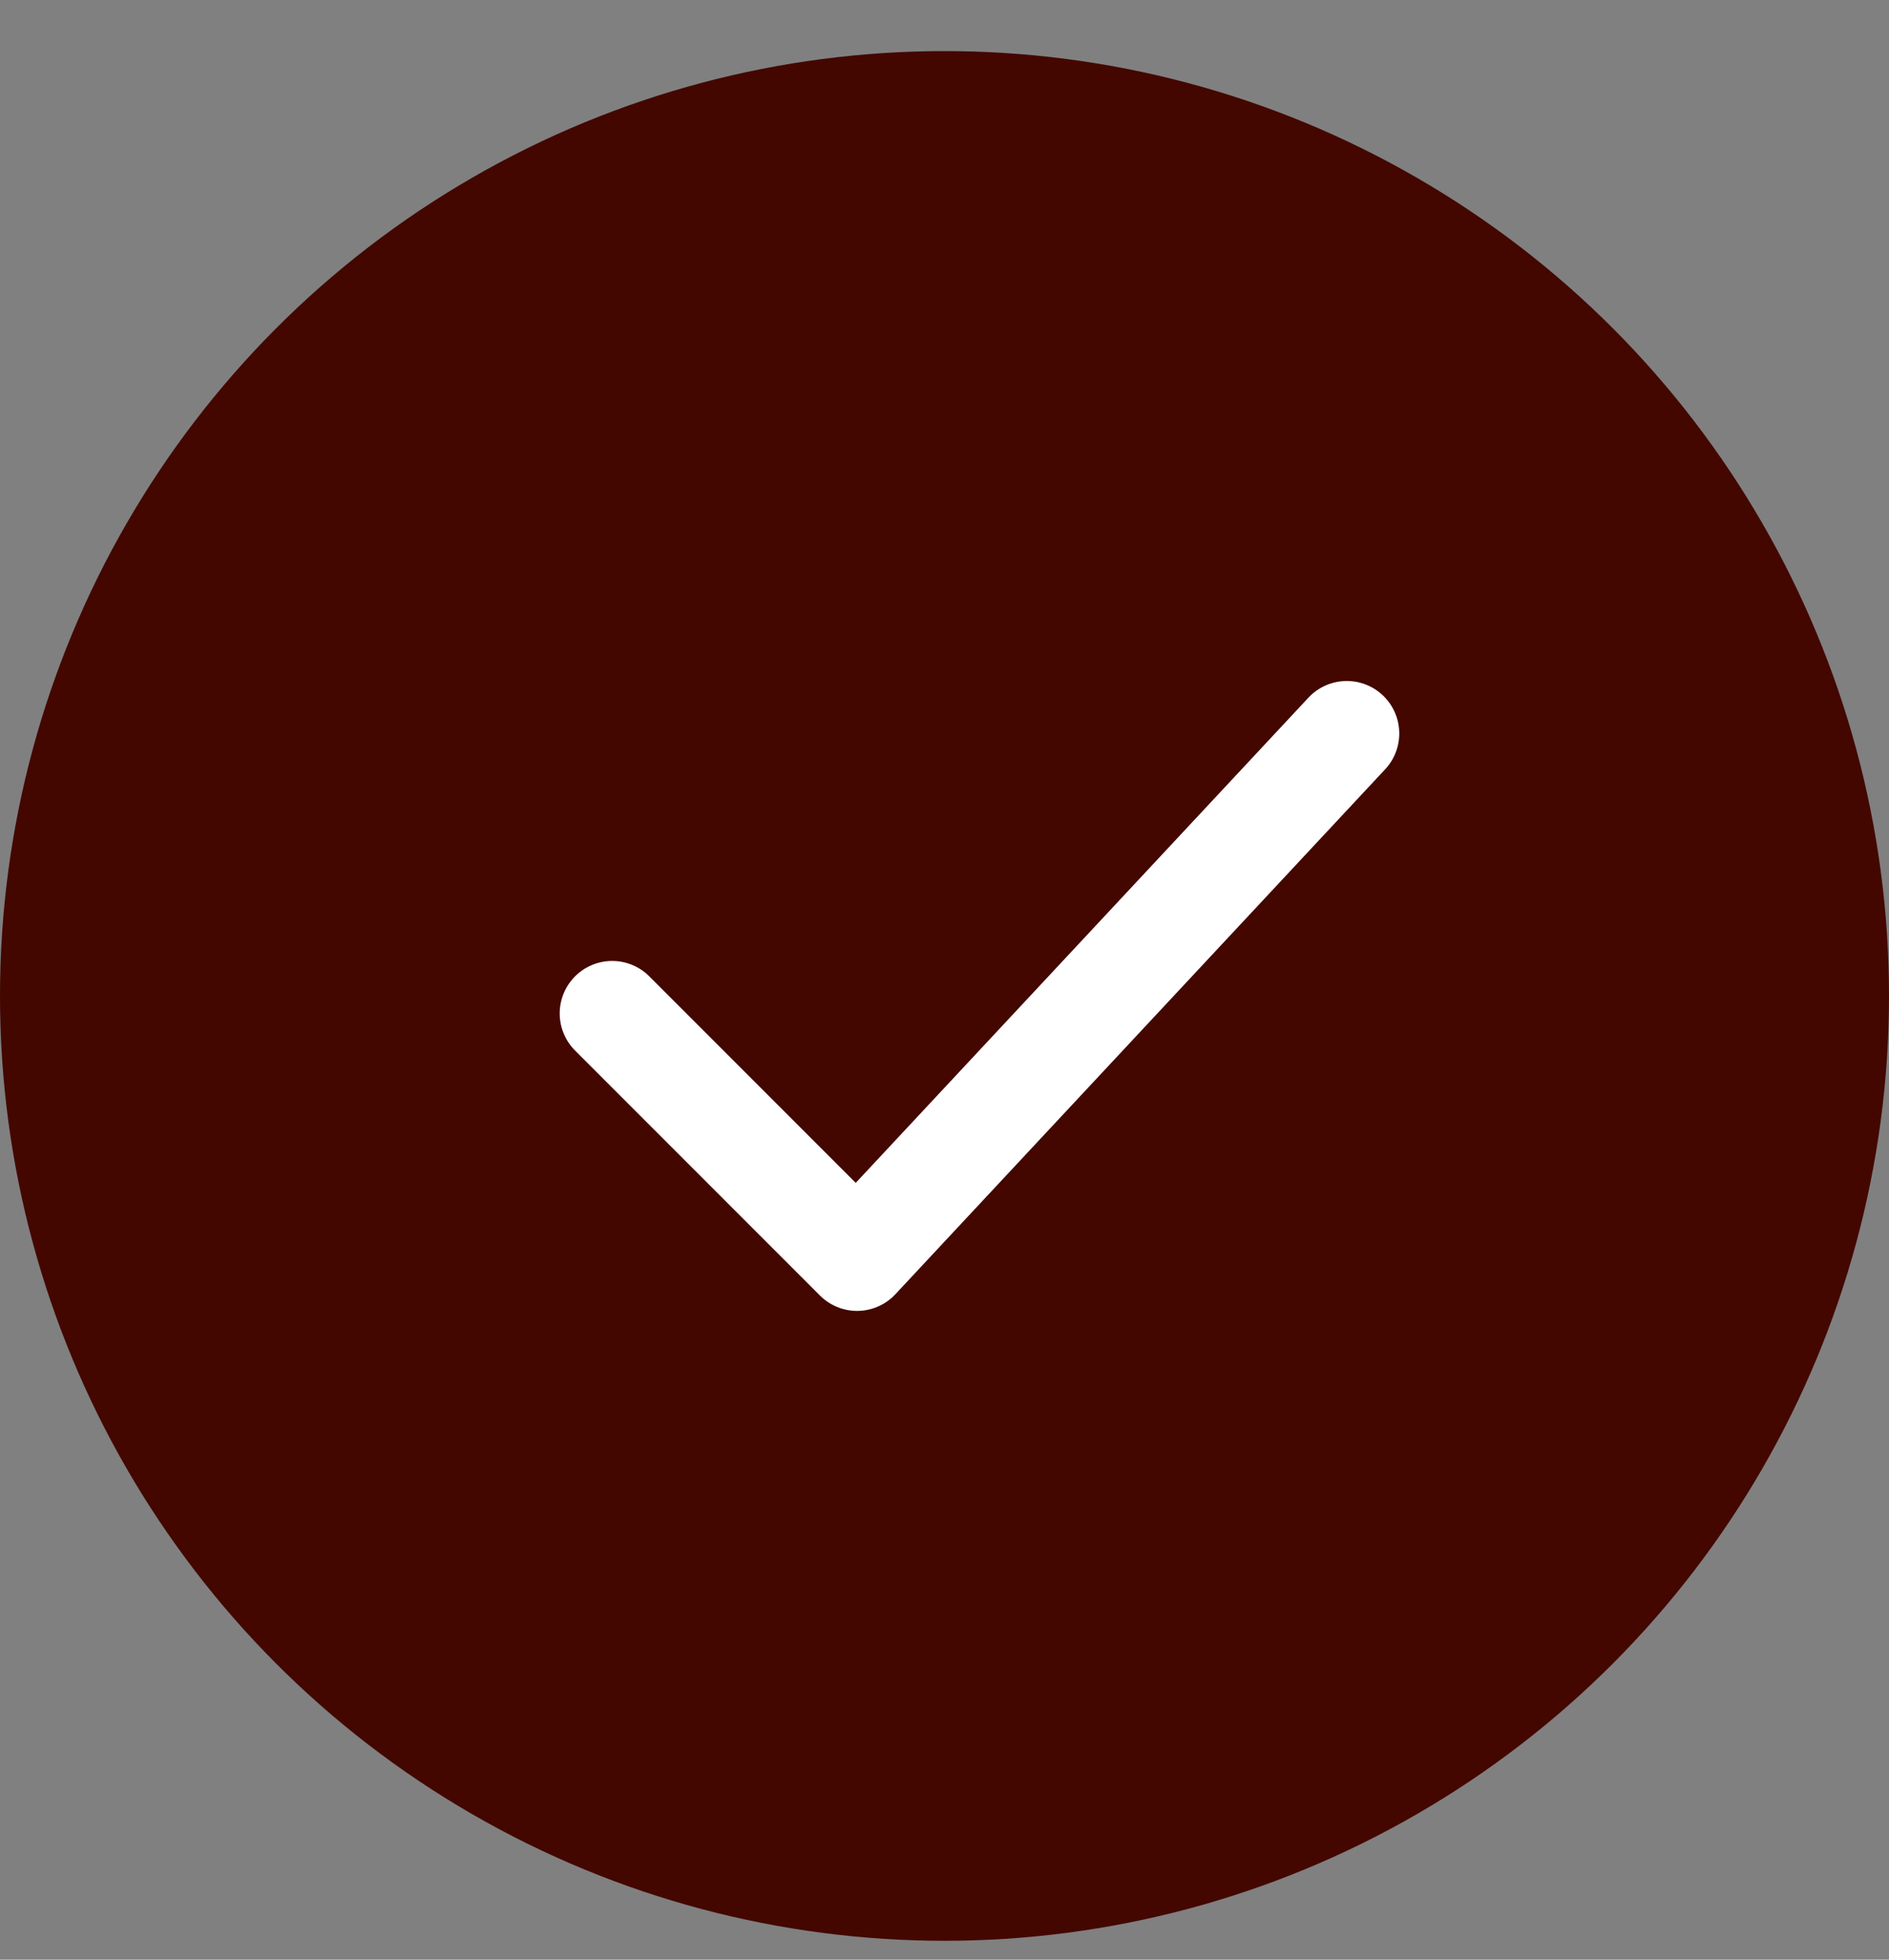
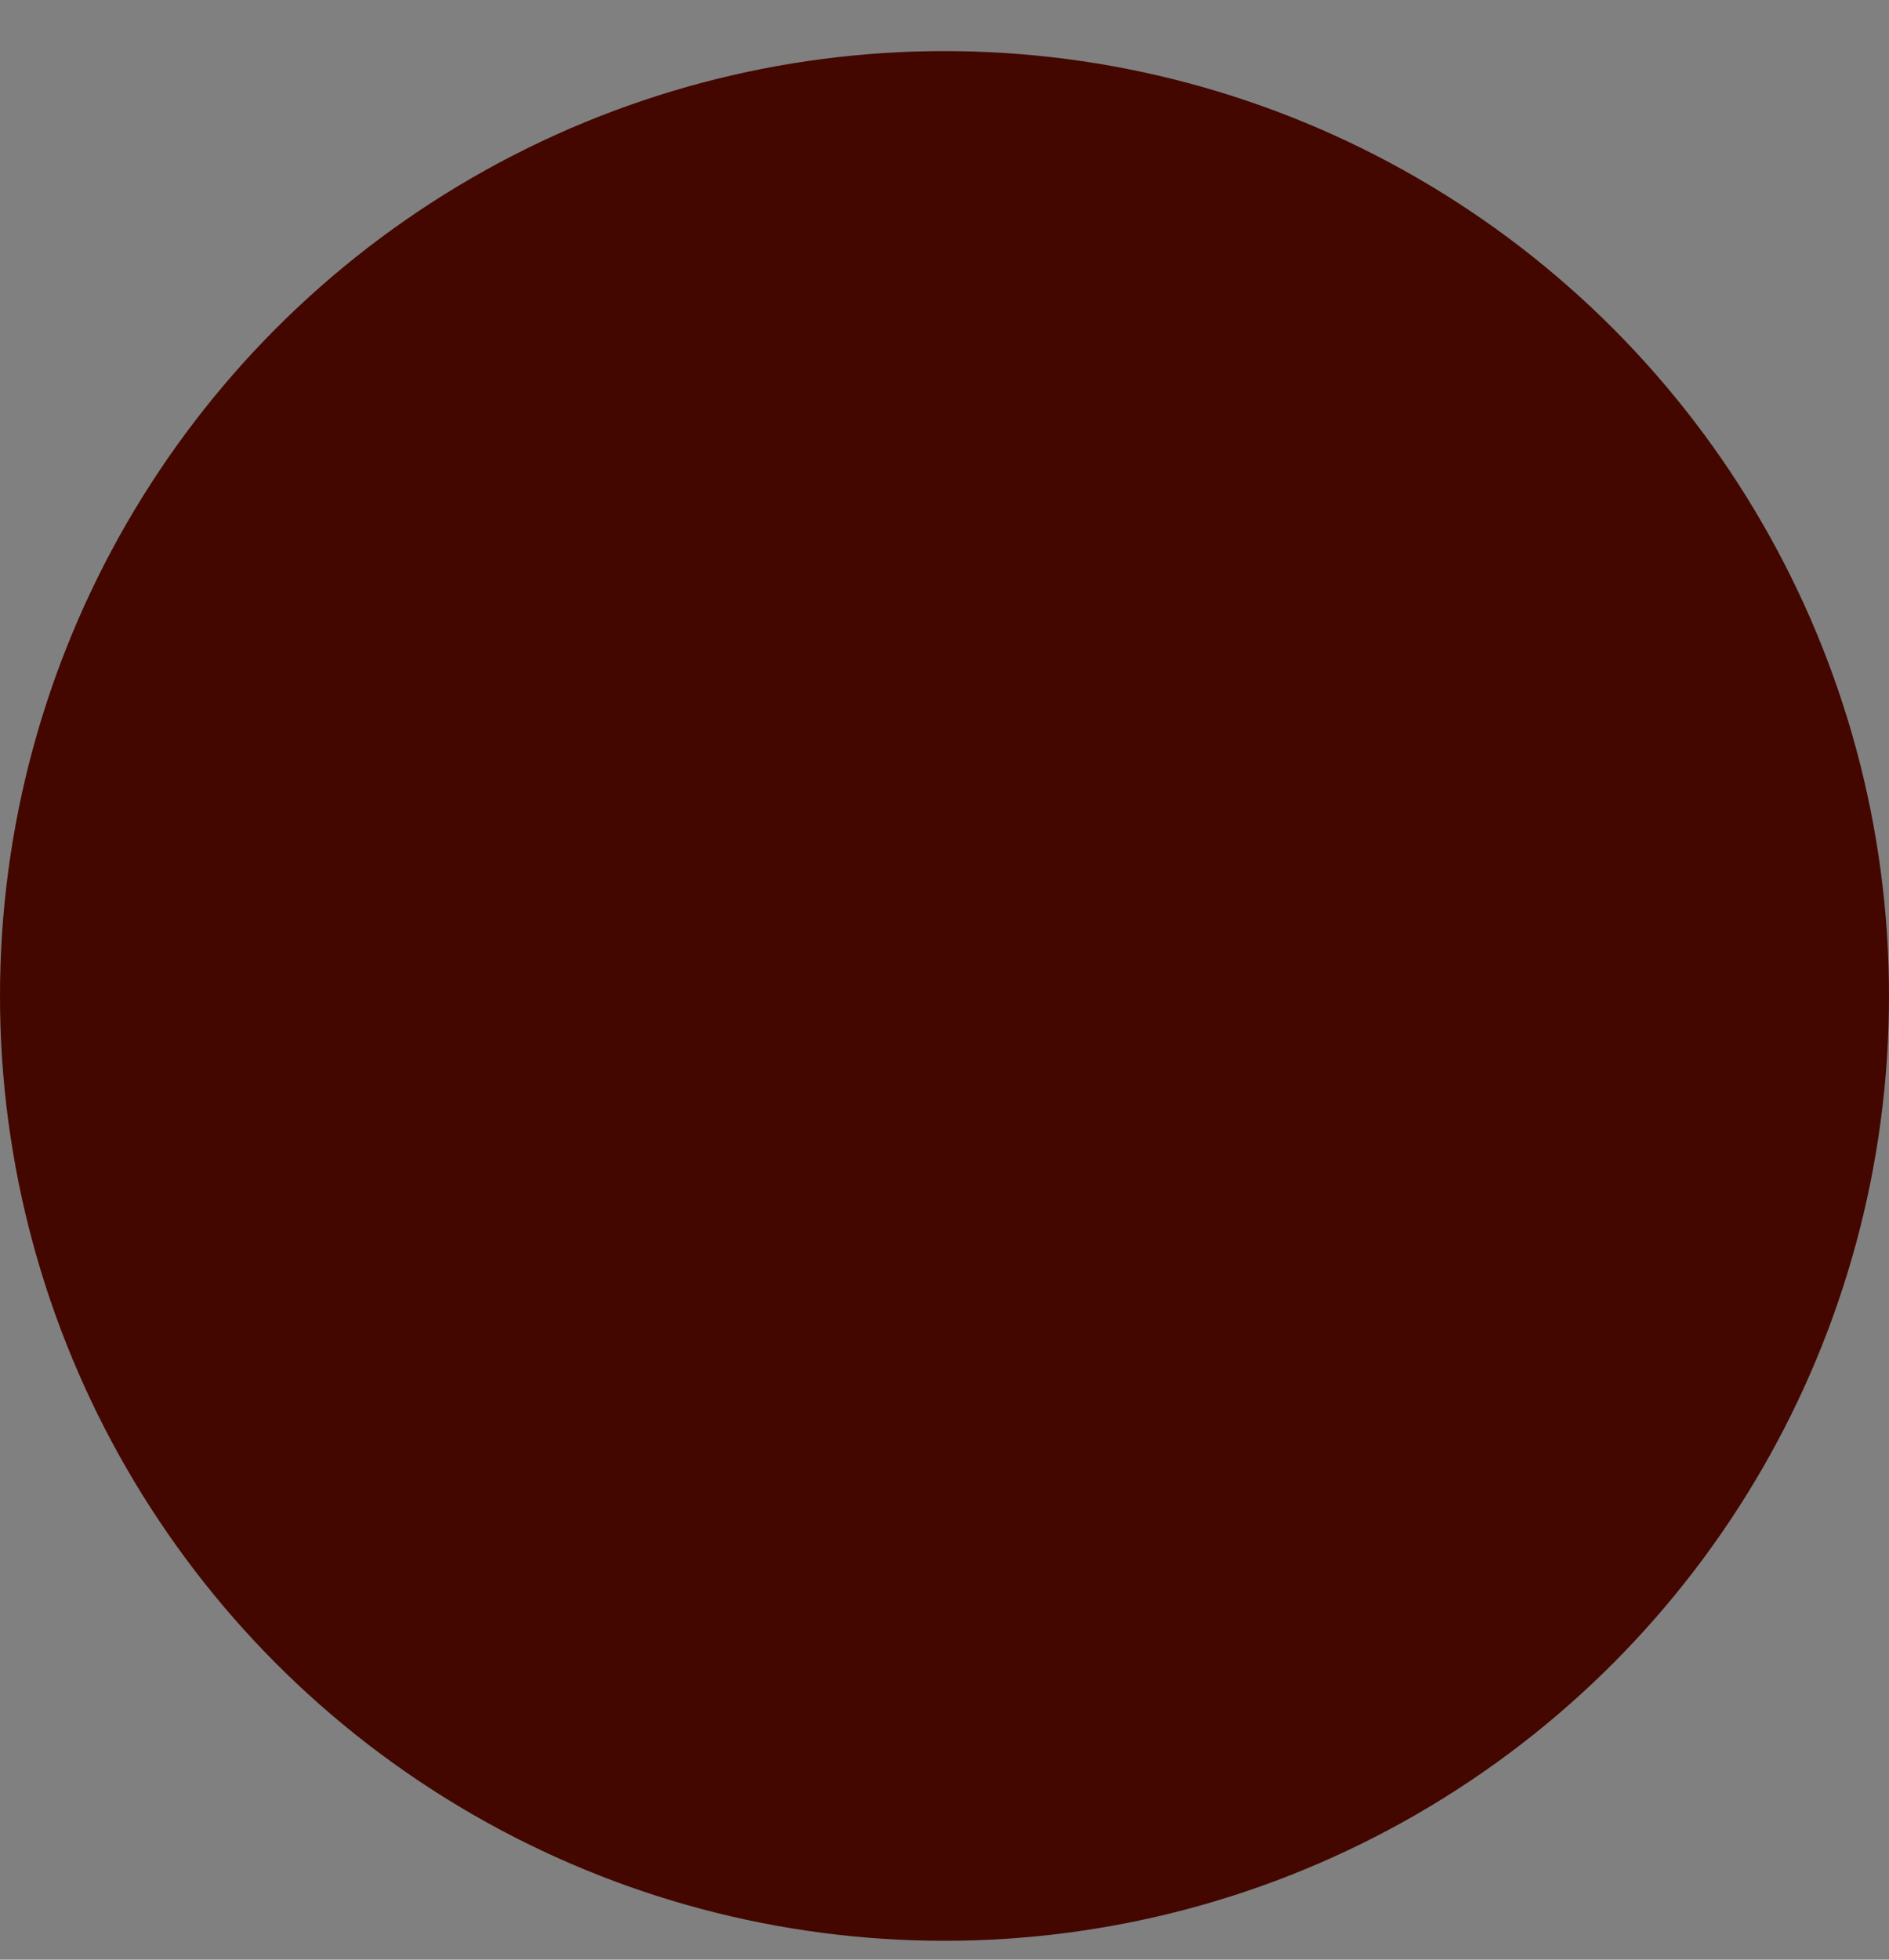
<svg xmlns="http://www.w3.org/2000/svg" width="27" height="28" viewBox="0 0 27 28" fill="none">
  <rect x="0" y="0" width="27" height="28" fill="#808080" stroke="none" />
  <circle cx="13.5" cy="14.23" r="13.5" fill="#430700" />
-   <path d="M8.75 14.48L12.25 17.98L19.25 10.48" stroke="white" stroke-width="1.5" stroke-linecap="round" stroke-linejoin="round" />
</svg>